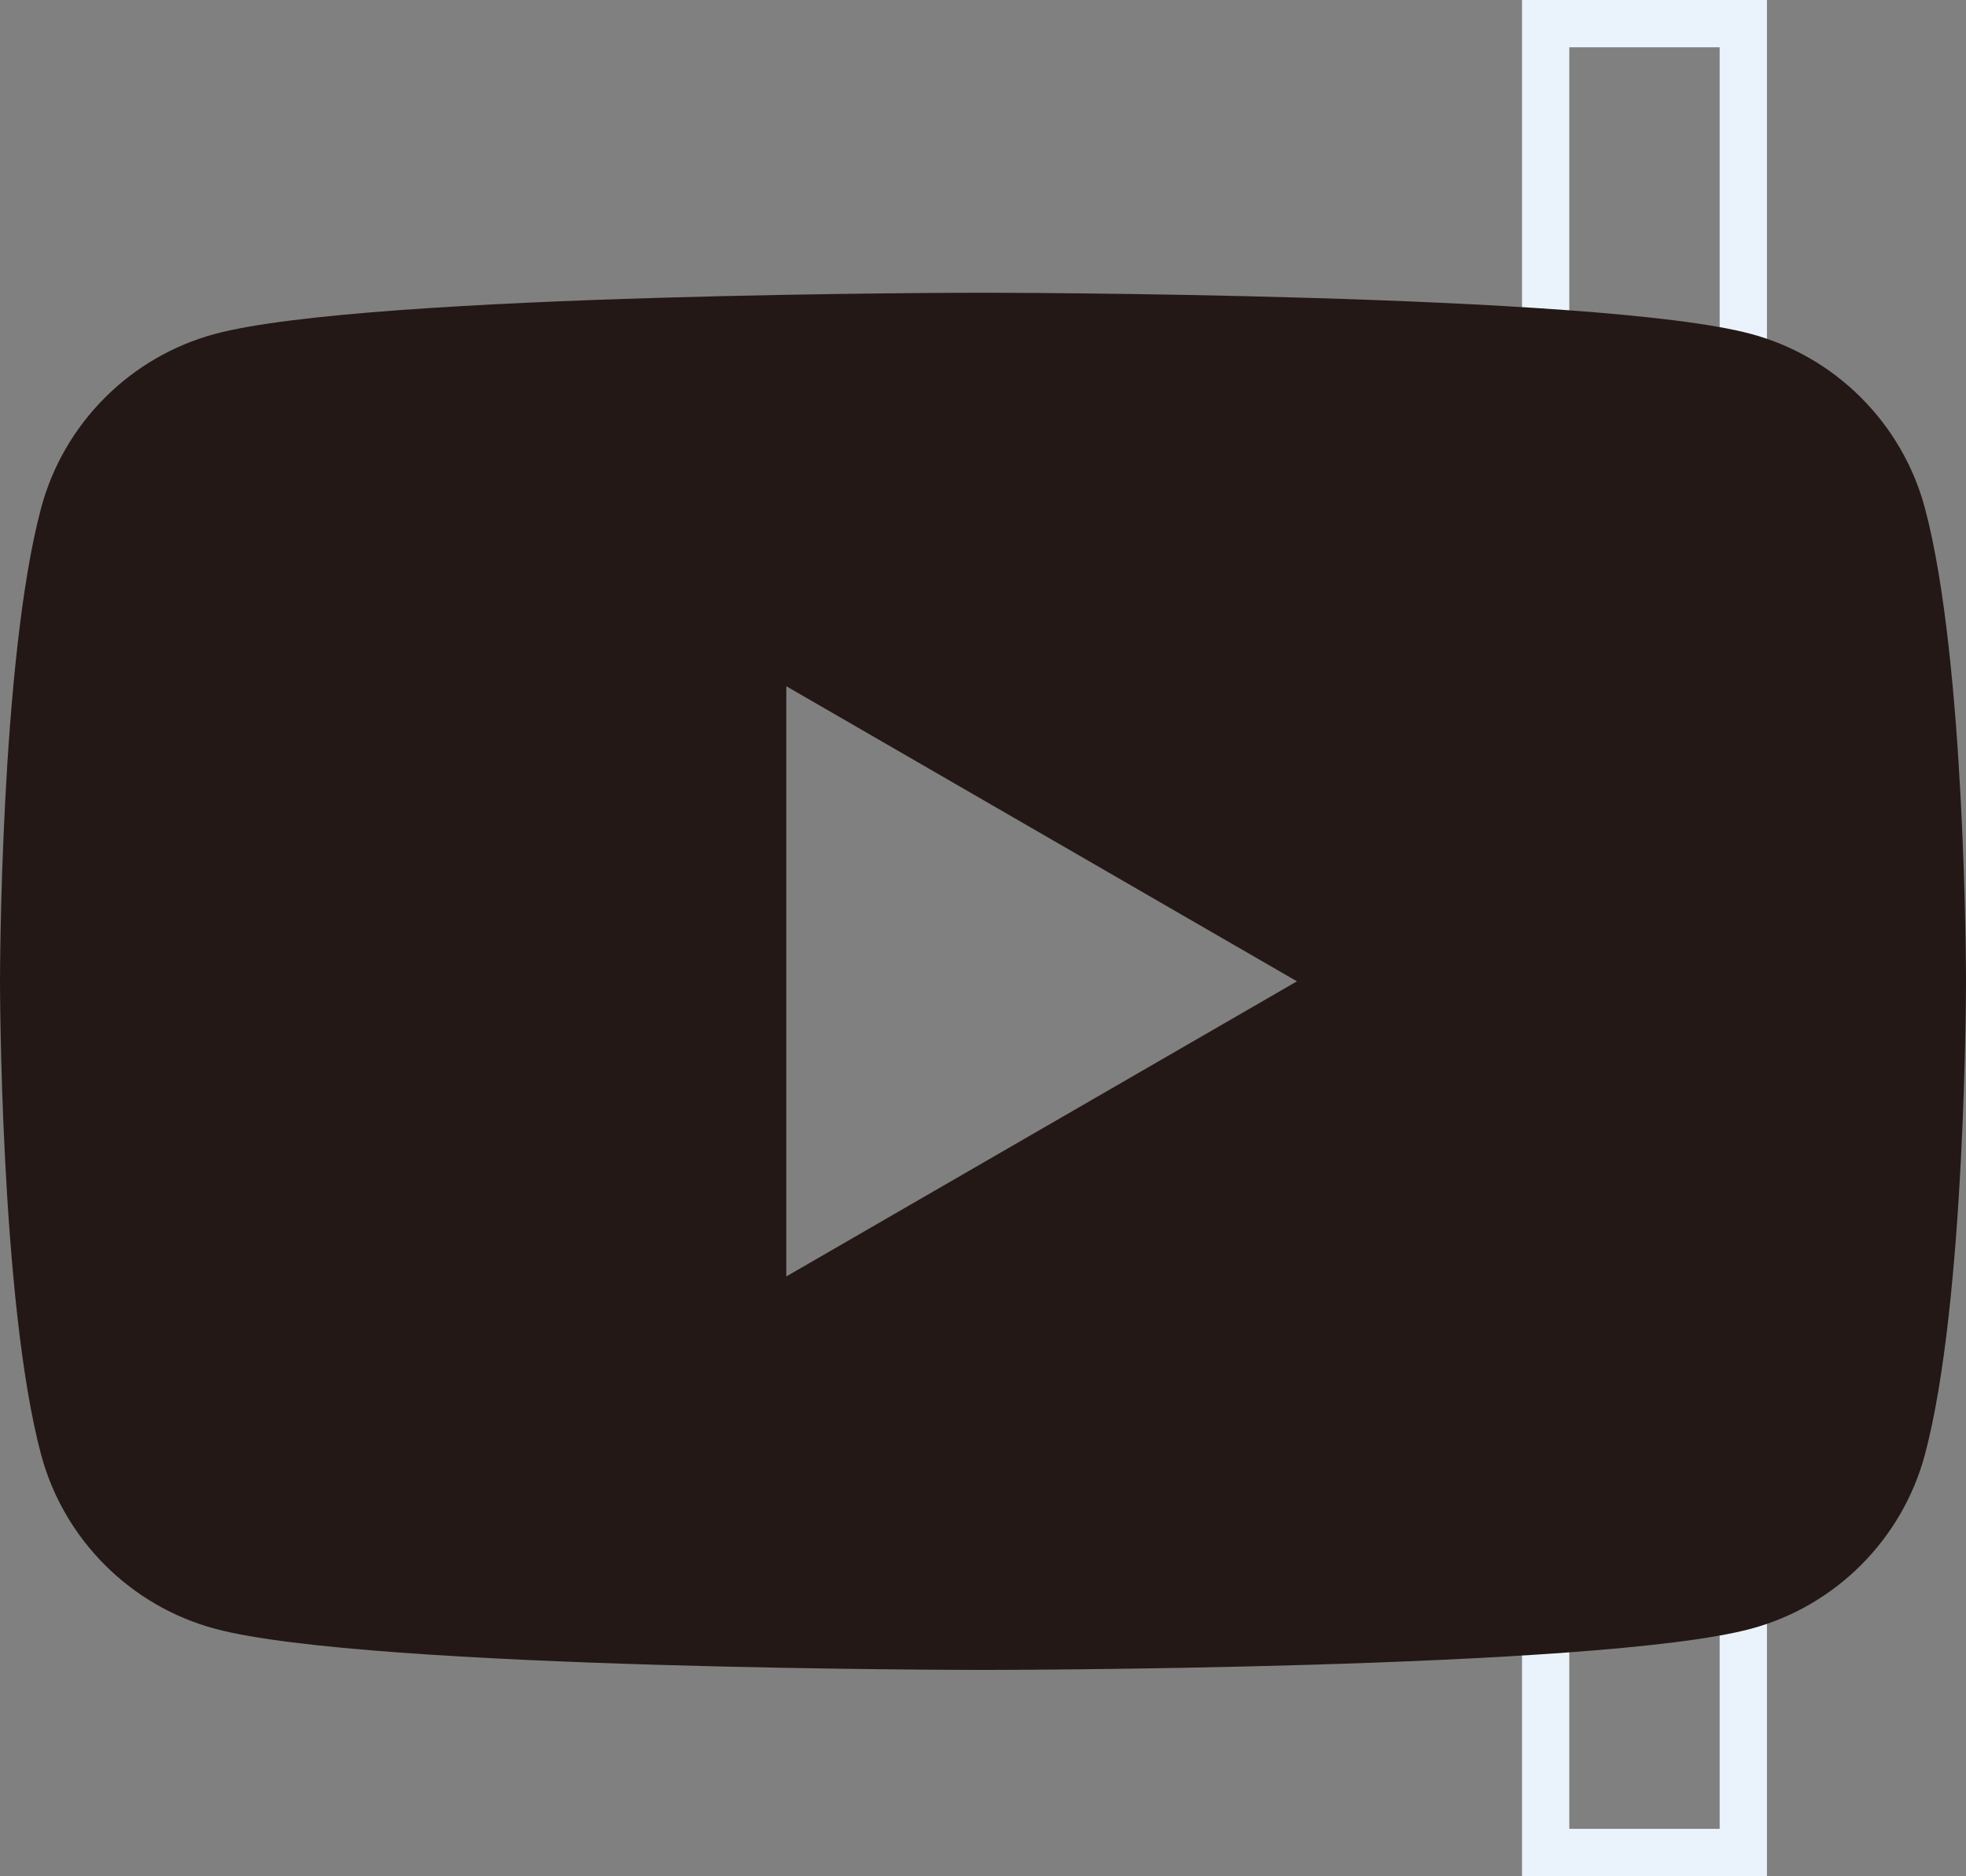
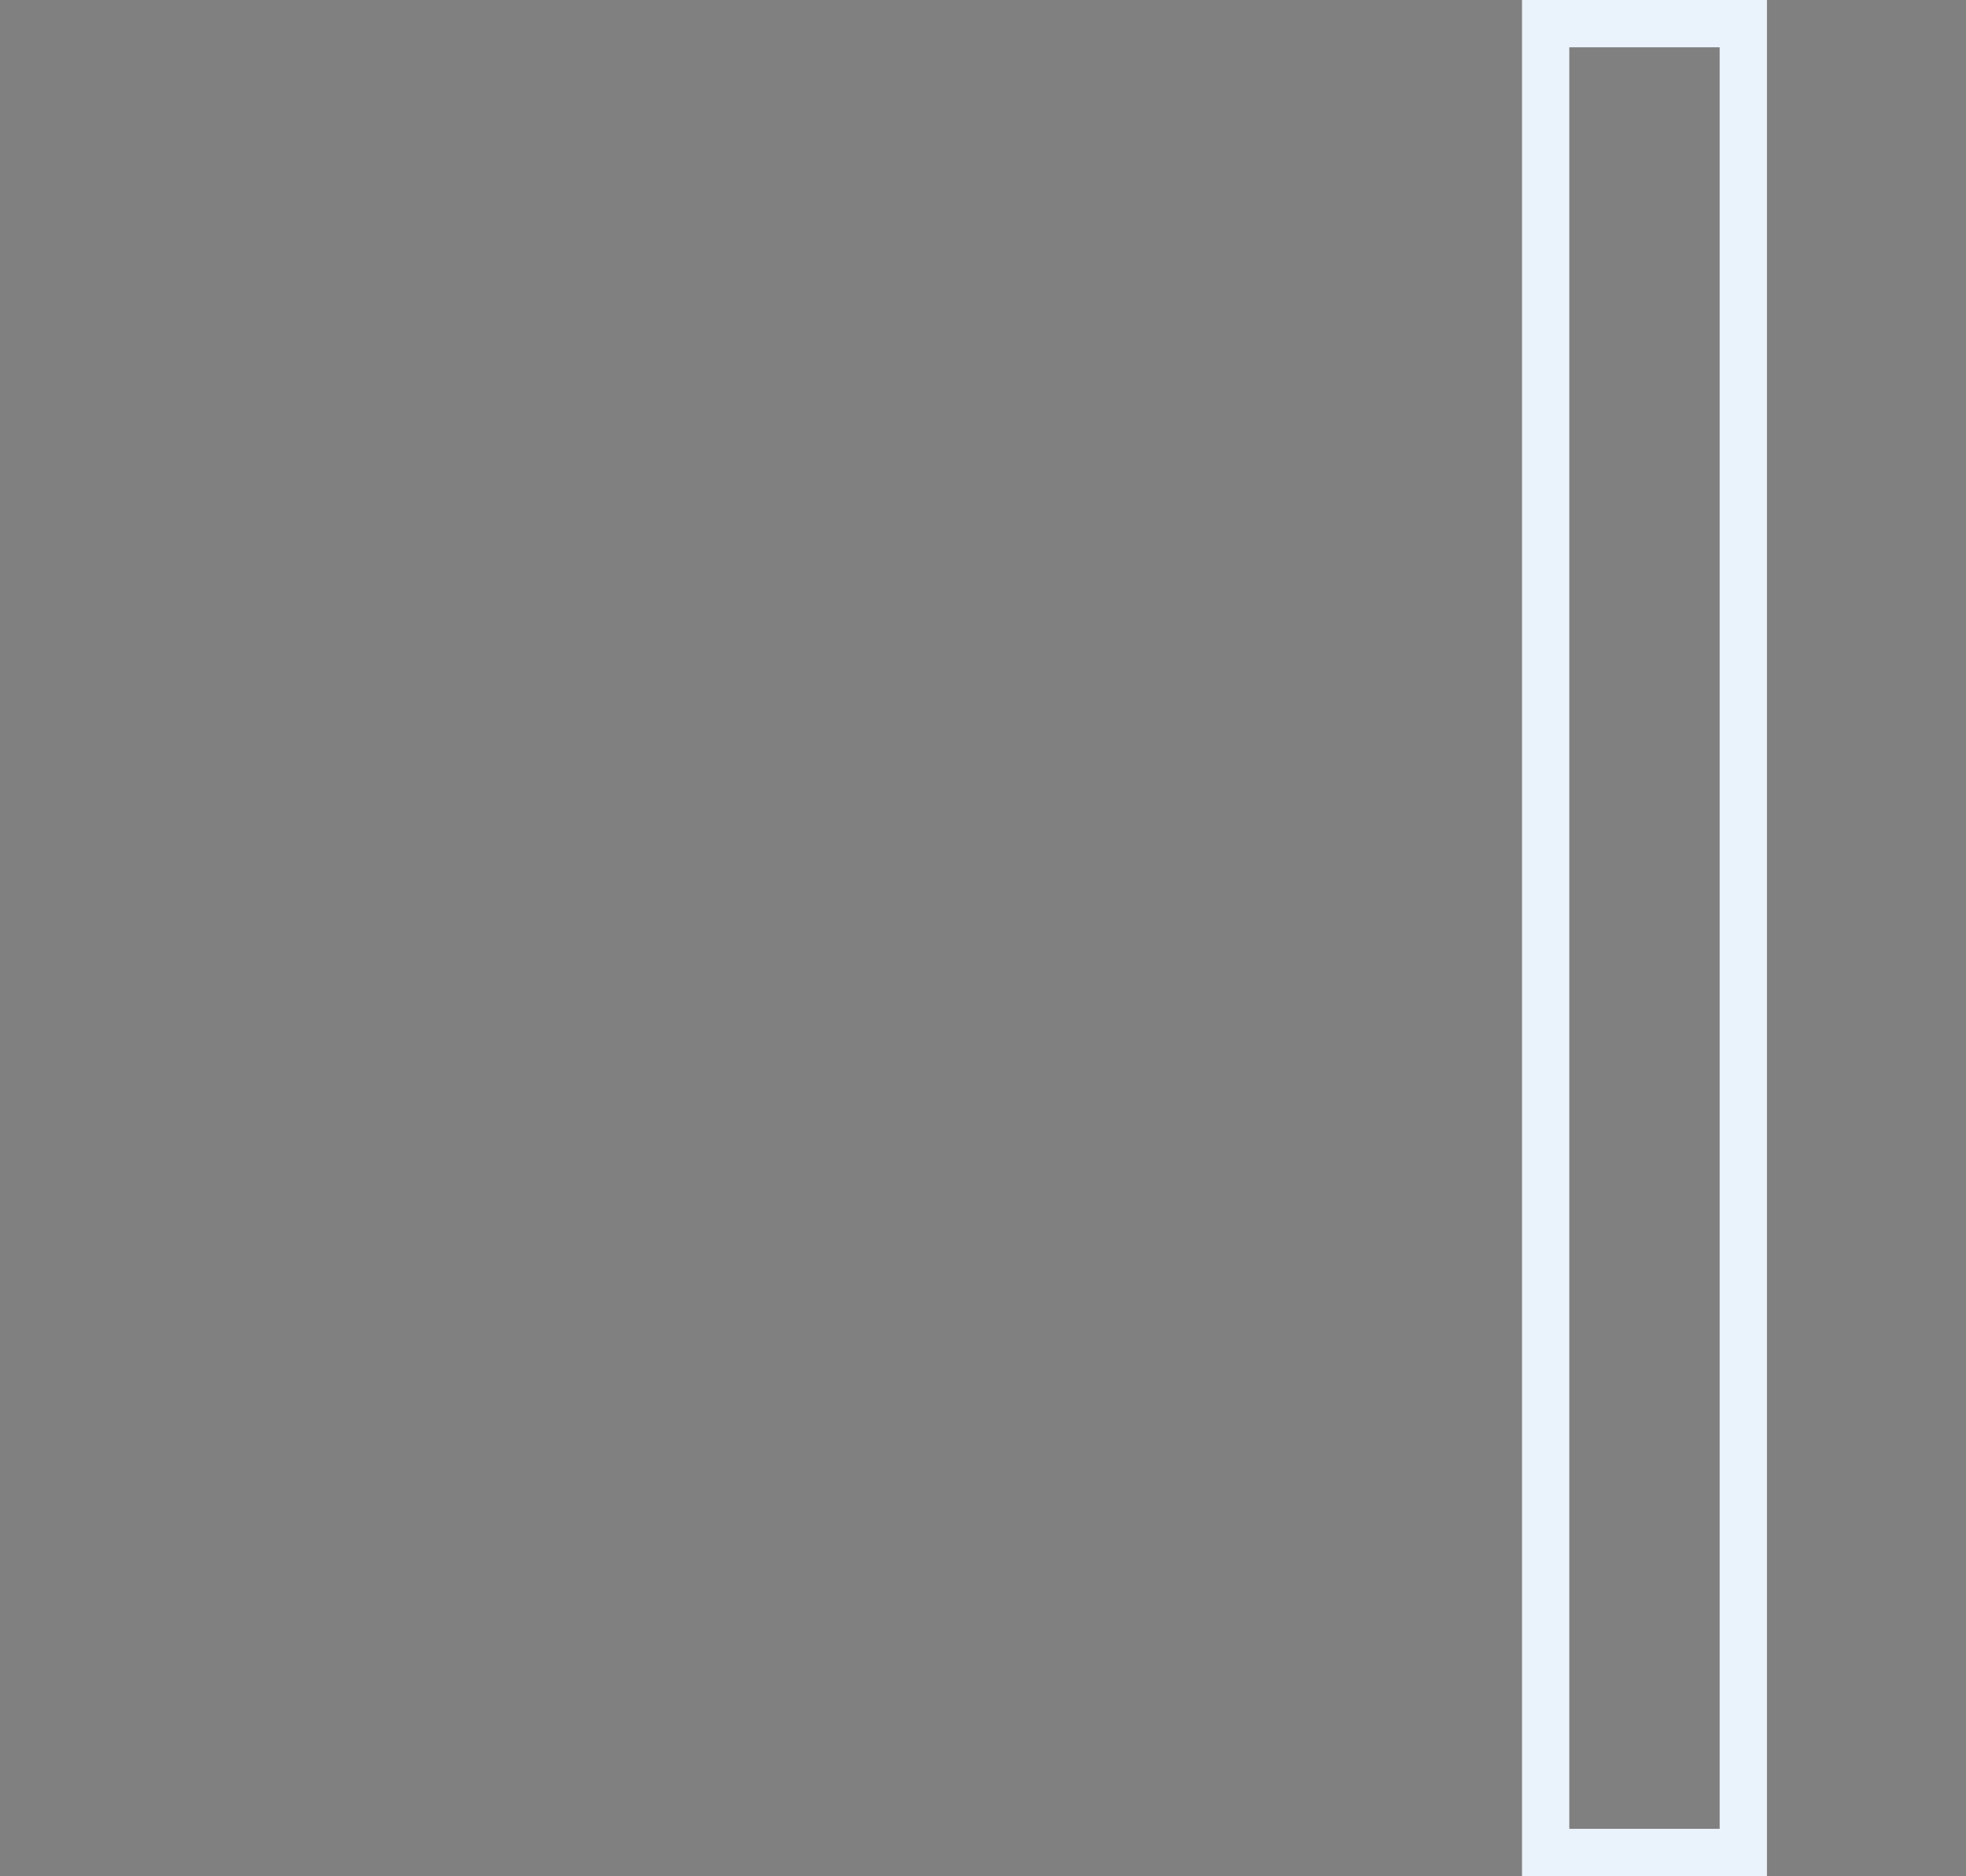
<svg xmlns="http://www.w3.org/2000/svg" id="_レイヤー_2" data-name="レイヤー 2" viewBox="0 0 41.58 39.67">
  <rect x="0" y="0" width="41.58" height="39.67" fill="#808080" stroke="none" />
  <defs>
    <style>
      .cls-1 {
        fill: #231815;
      }

      .cls-2 {
        fill: none;
        stroke: #eaf3fb;
        stroke-miterlimit: 10;
      }
    </style>
  </defs>
  <g id="_レイヤー_5" data-name="レイヤー 5">
    <rect class="cls-2" x="32.69" y=".5" width="4.18" height="38.67" />
-     <path class="cls-1" d="M40.71,10.74c-.48-1.79-1.89-3.2-3.68-3.68-3.24-.87-16.24-.87-16.24-.87,0,0-13,0-16.24.87-1.79.48-3.2,1.89-3.68,3.68-.87,3.24-.87,10.01-.87,10.01,0,0,0,6.77.87,10.01.48,1.79,1.89,3.2,3.68,3.68,3.24.87,16.24.87,16.24.87,0,0,13,0,16.24-.87,1.79-.48,3.2-1.89,3.68-3.68.87-3.24.87-10.01.87-10.01,0,0,0-6.77-.87-10.01ZM16.63,26.98v-12.47l10.8,6.24-10.8,6.24Z" />
  </g>
</svg>